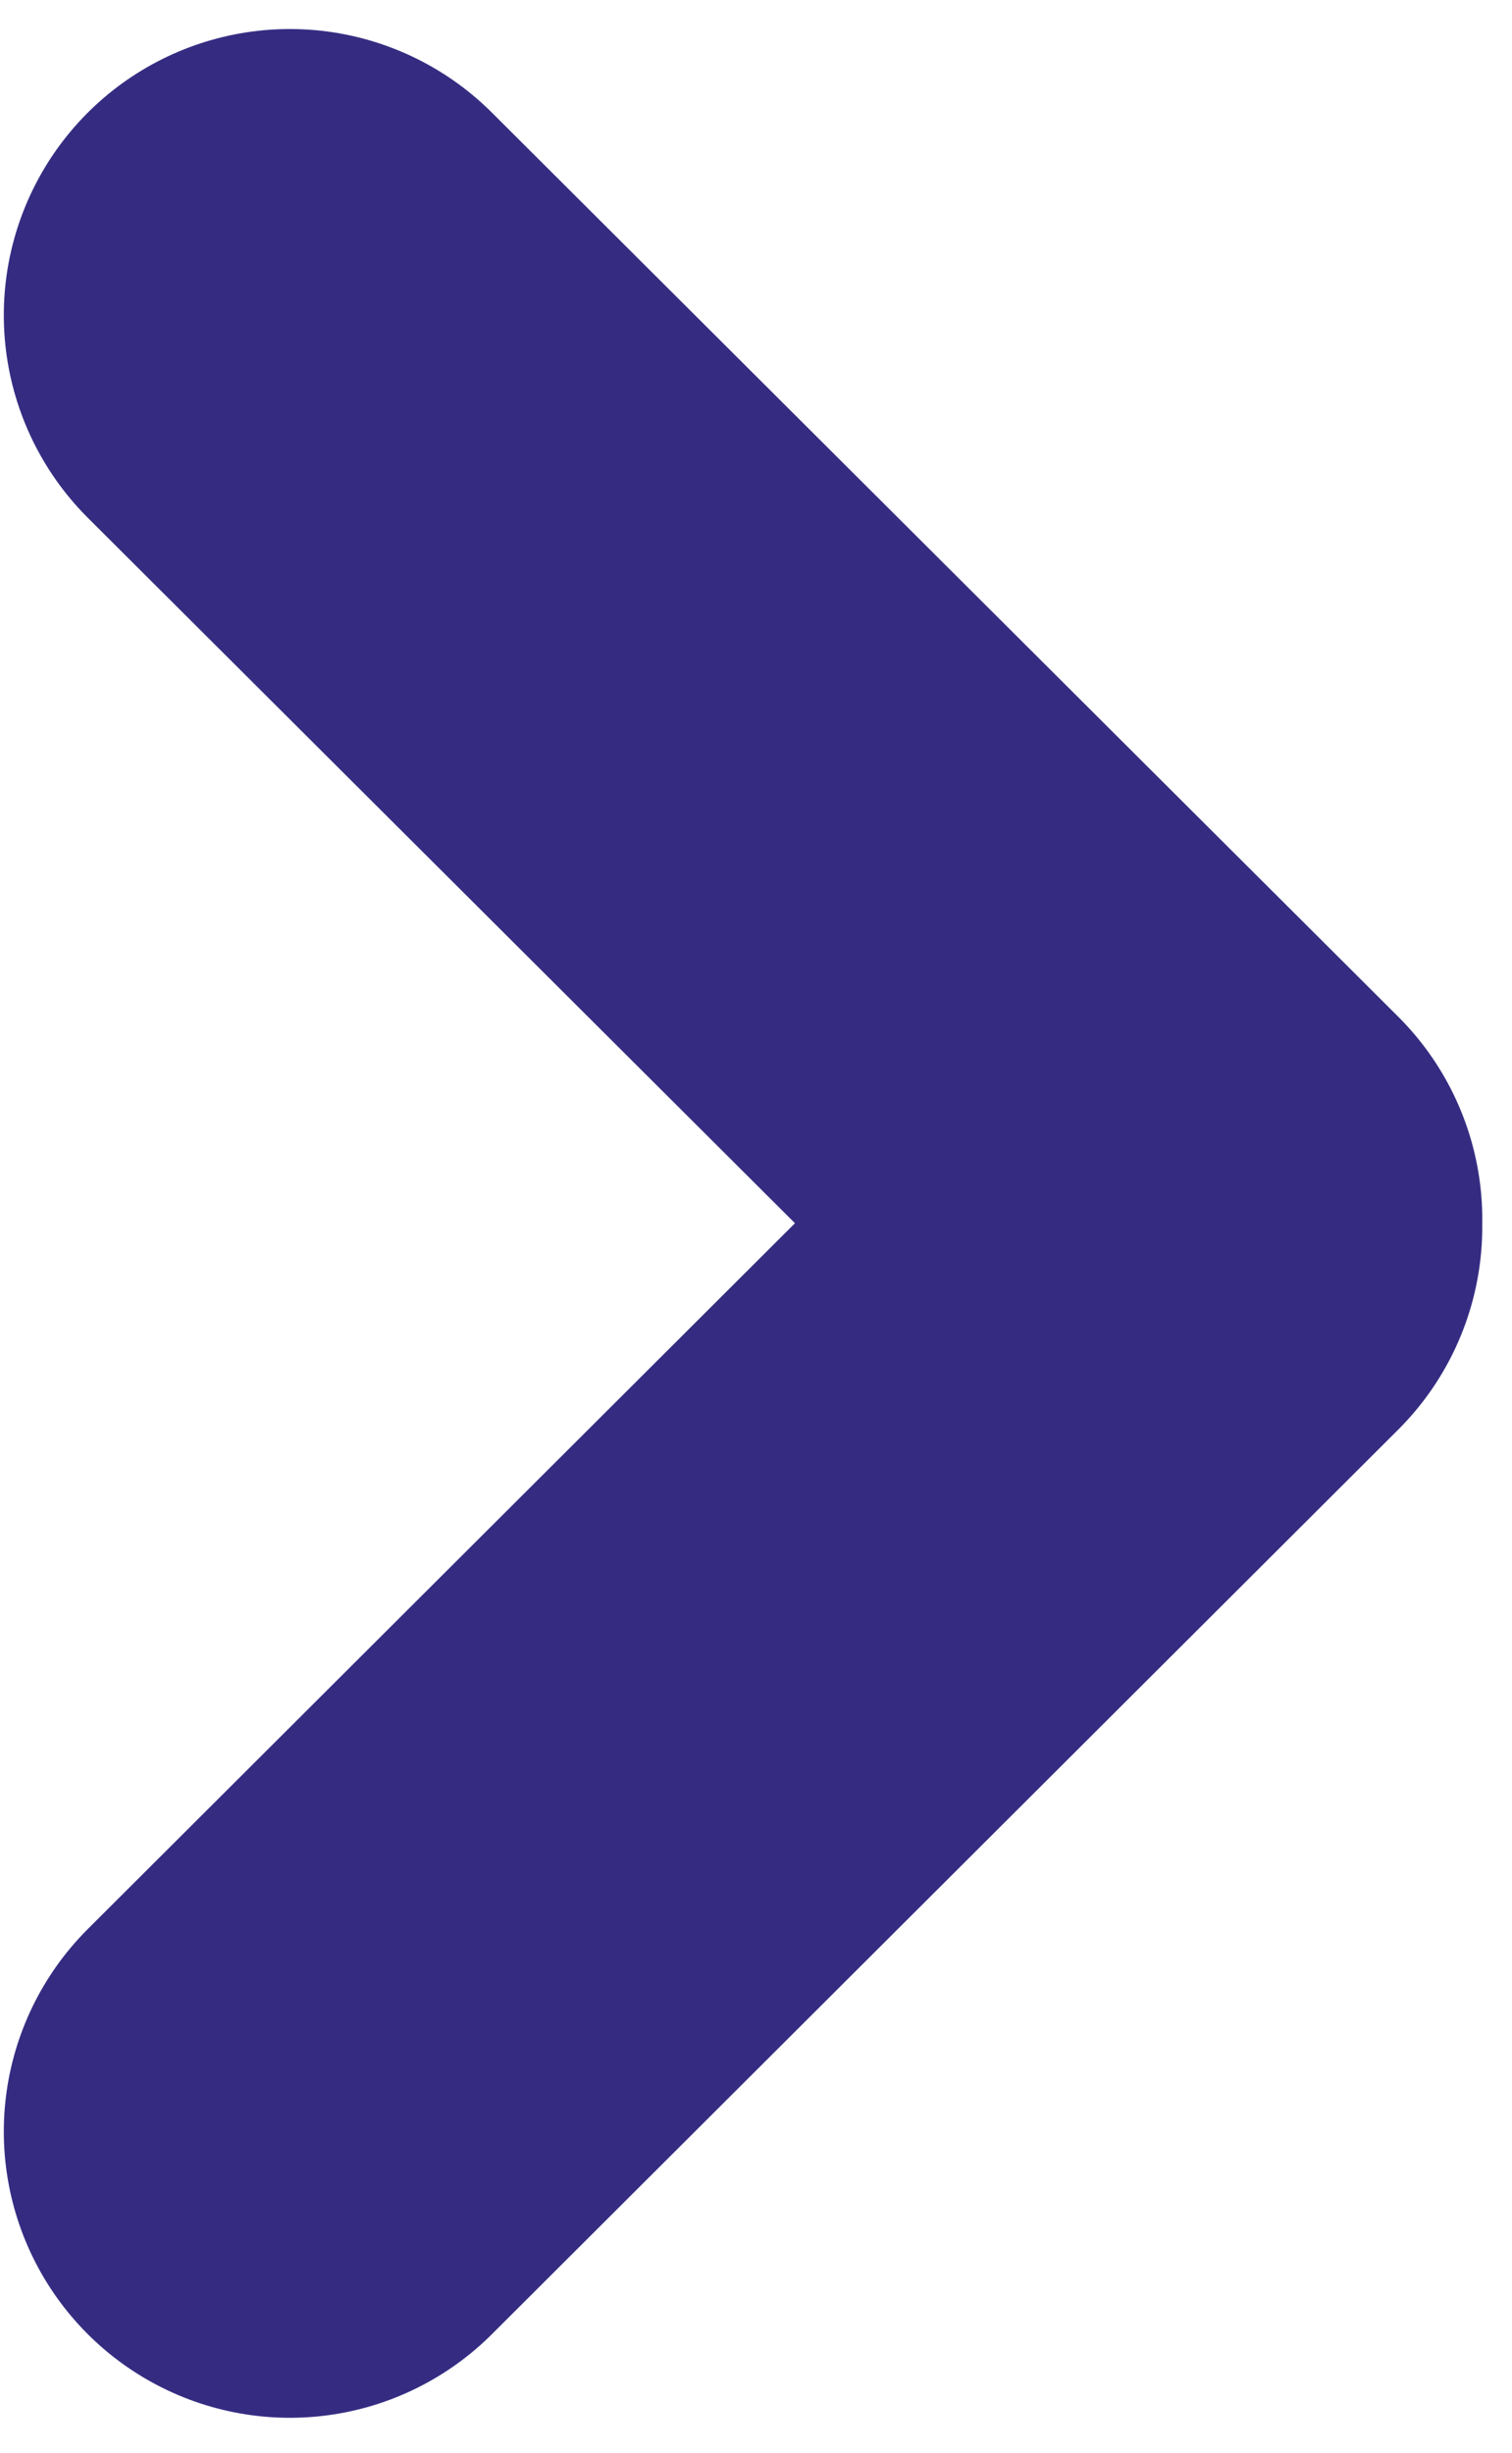
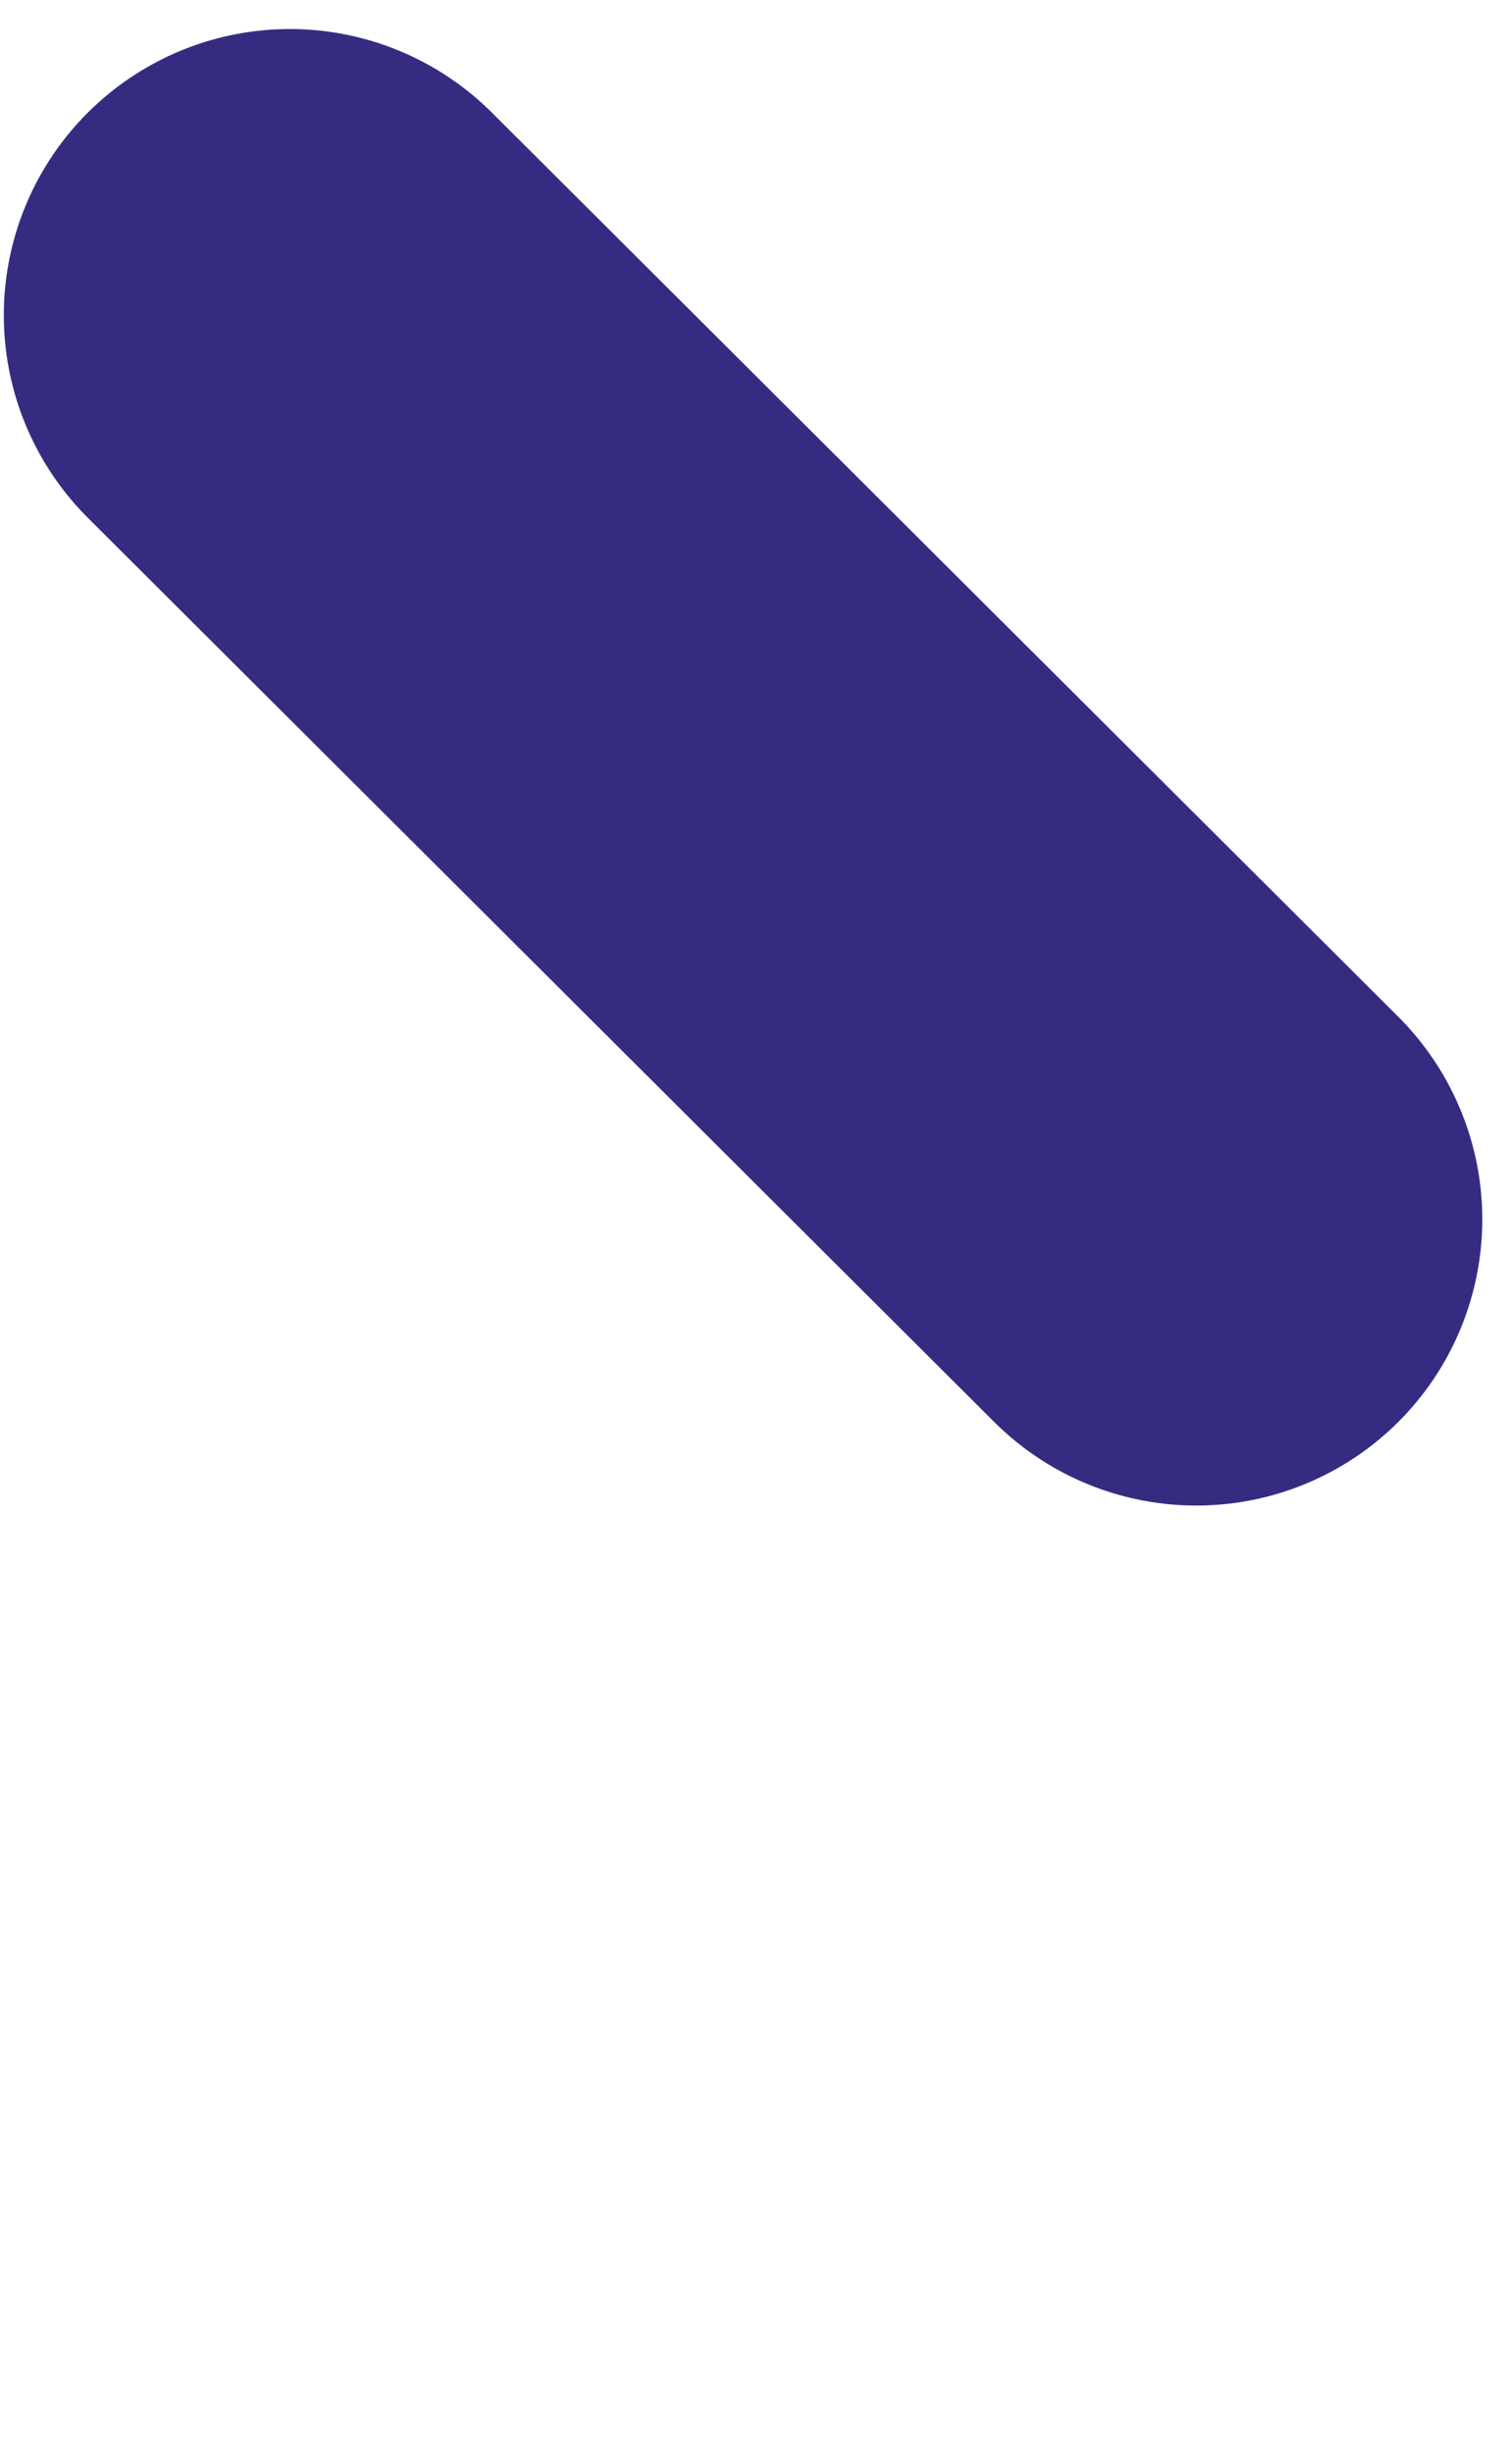
<svg xmlns="http://www.w3.org/2000/svg" width="37" height="60" viewBox="0 0 37 60" fill="none">
-   <path d="m7.093 7.71 22.18 22.115m-.001.187L7.093 52.138" stroke="#352C82" stroke-width="14" stroke-linecap="round" stroke-linejoin="round" />
+   <path d="m7.093 7.71 22.18 22.115m-.001.187" stroke="#352C82" stroke-width="14" stroke-linecap="round" stroke-linejoin="round" />
</svg>